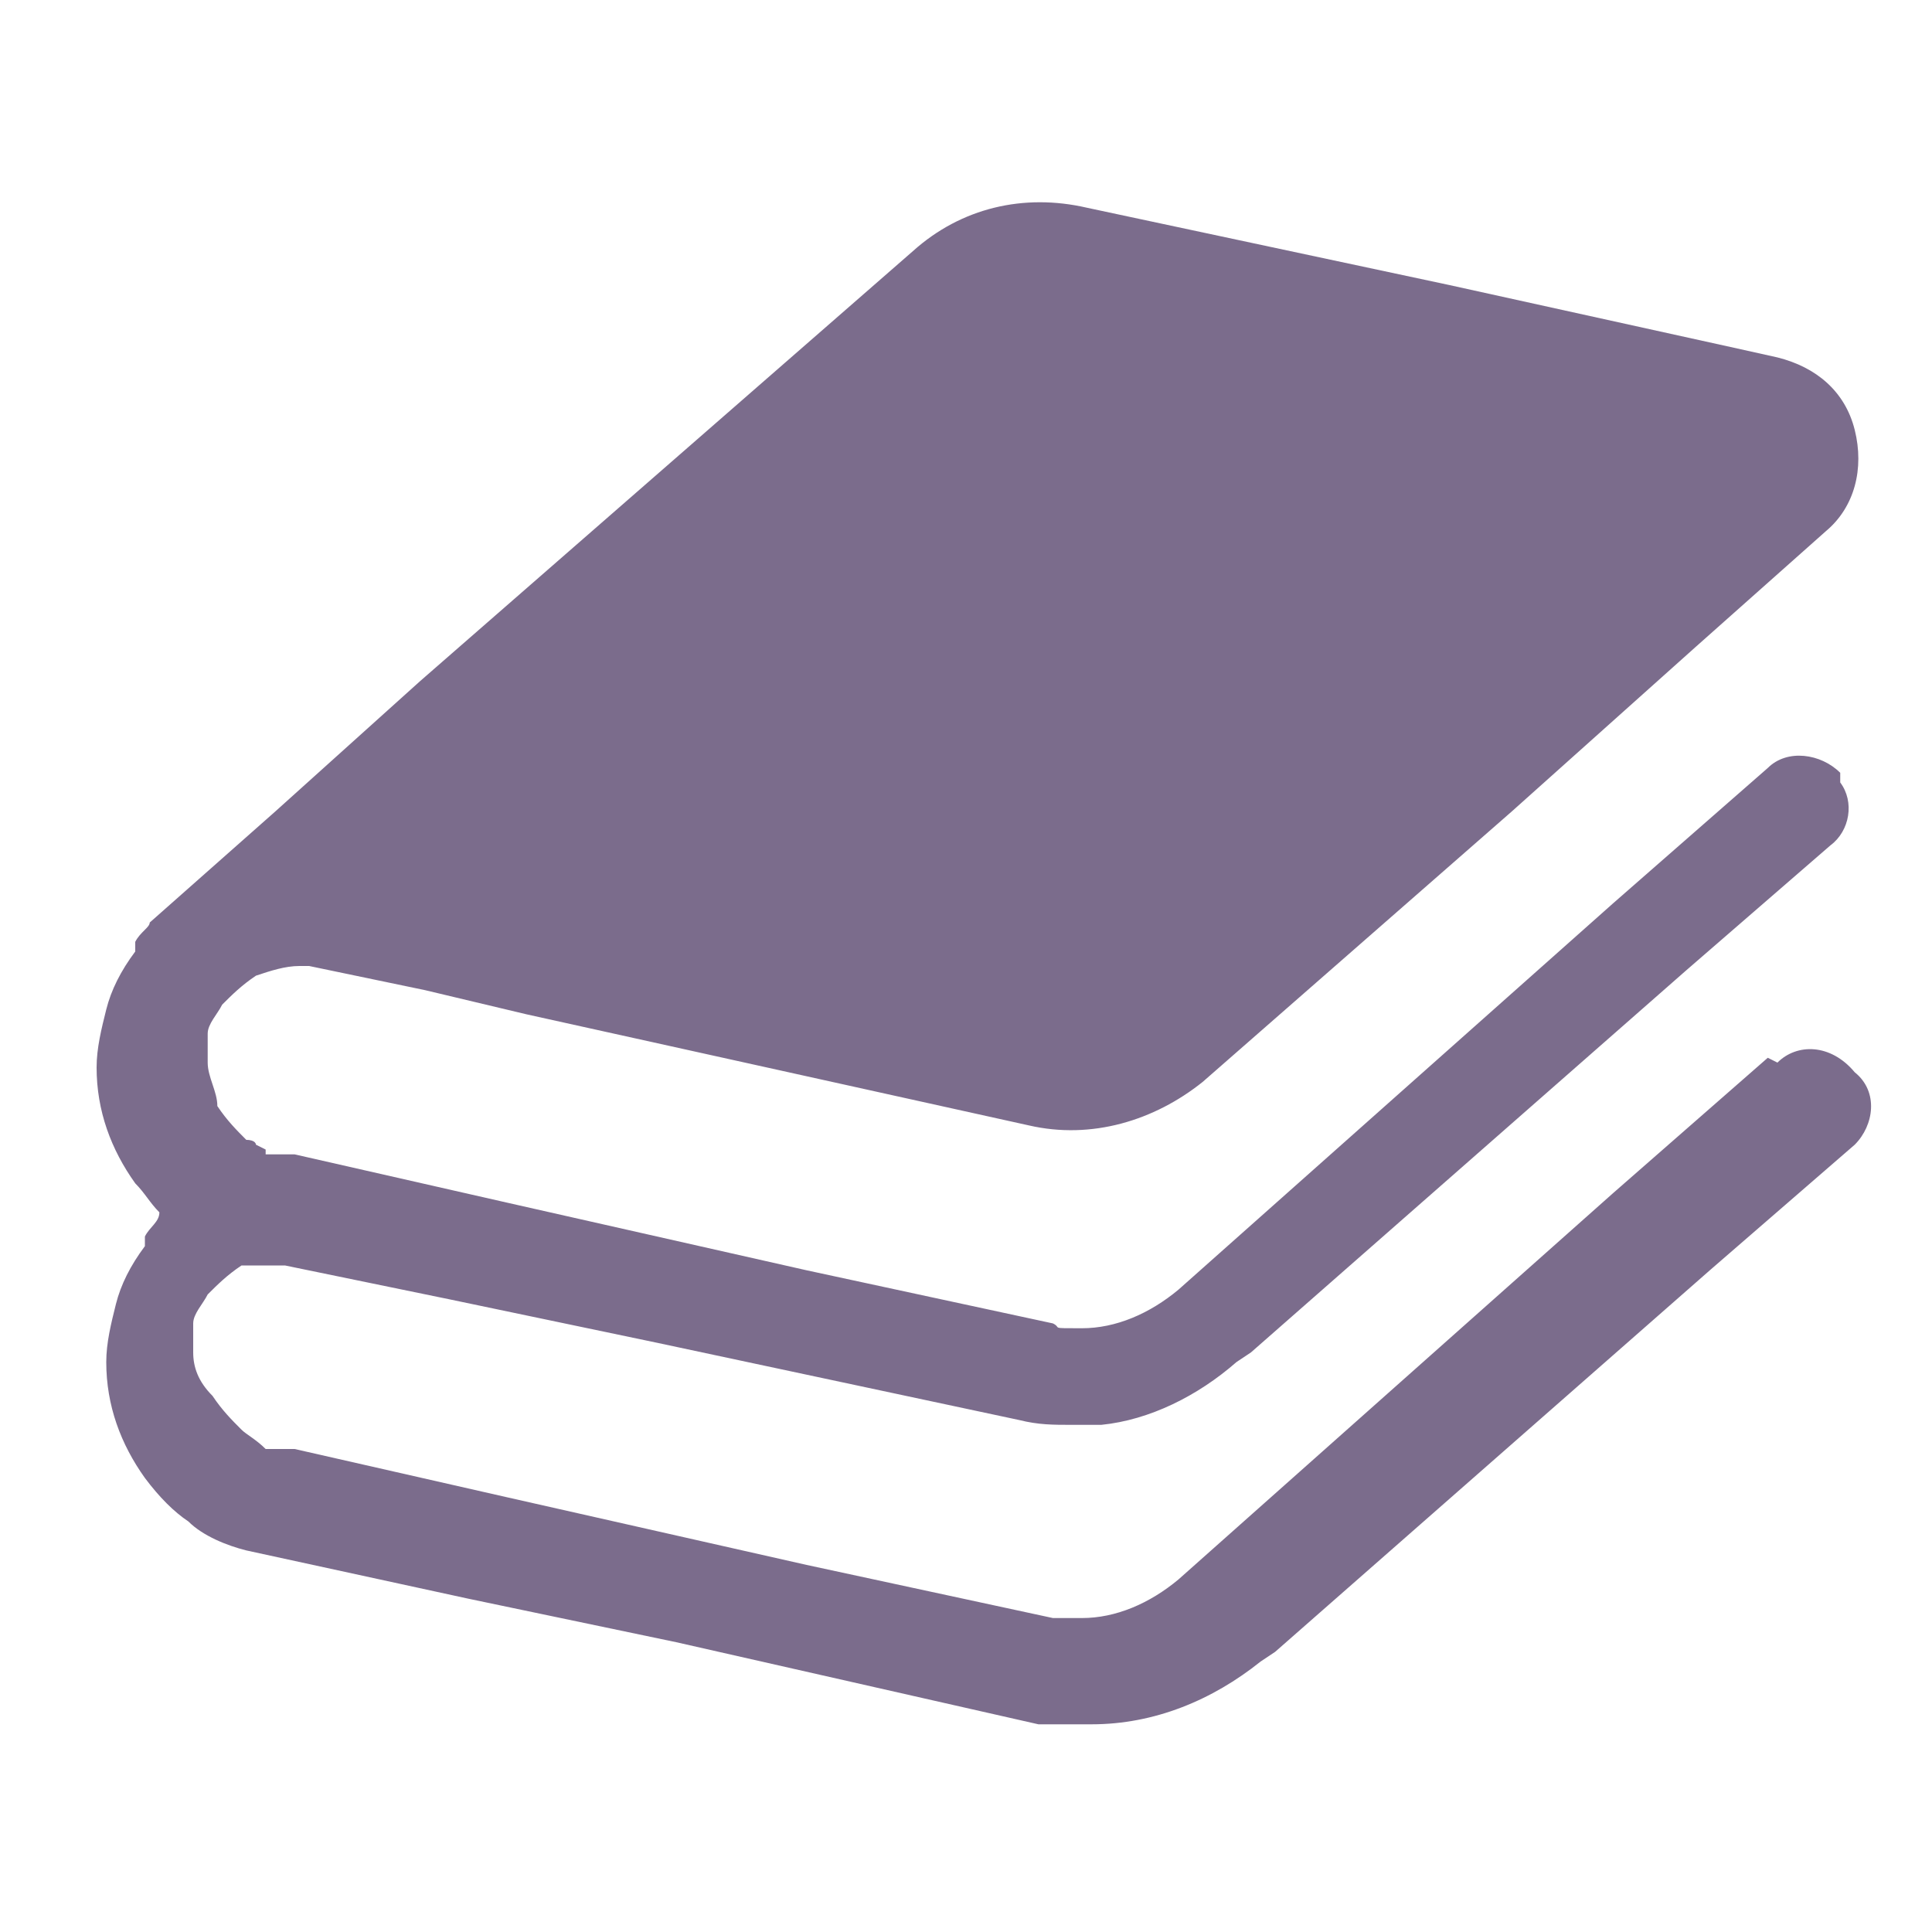
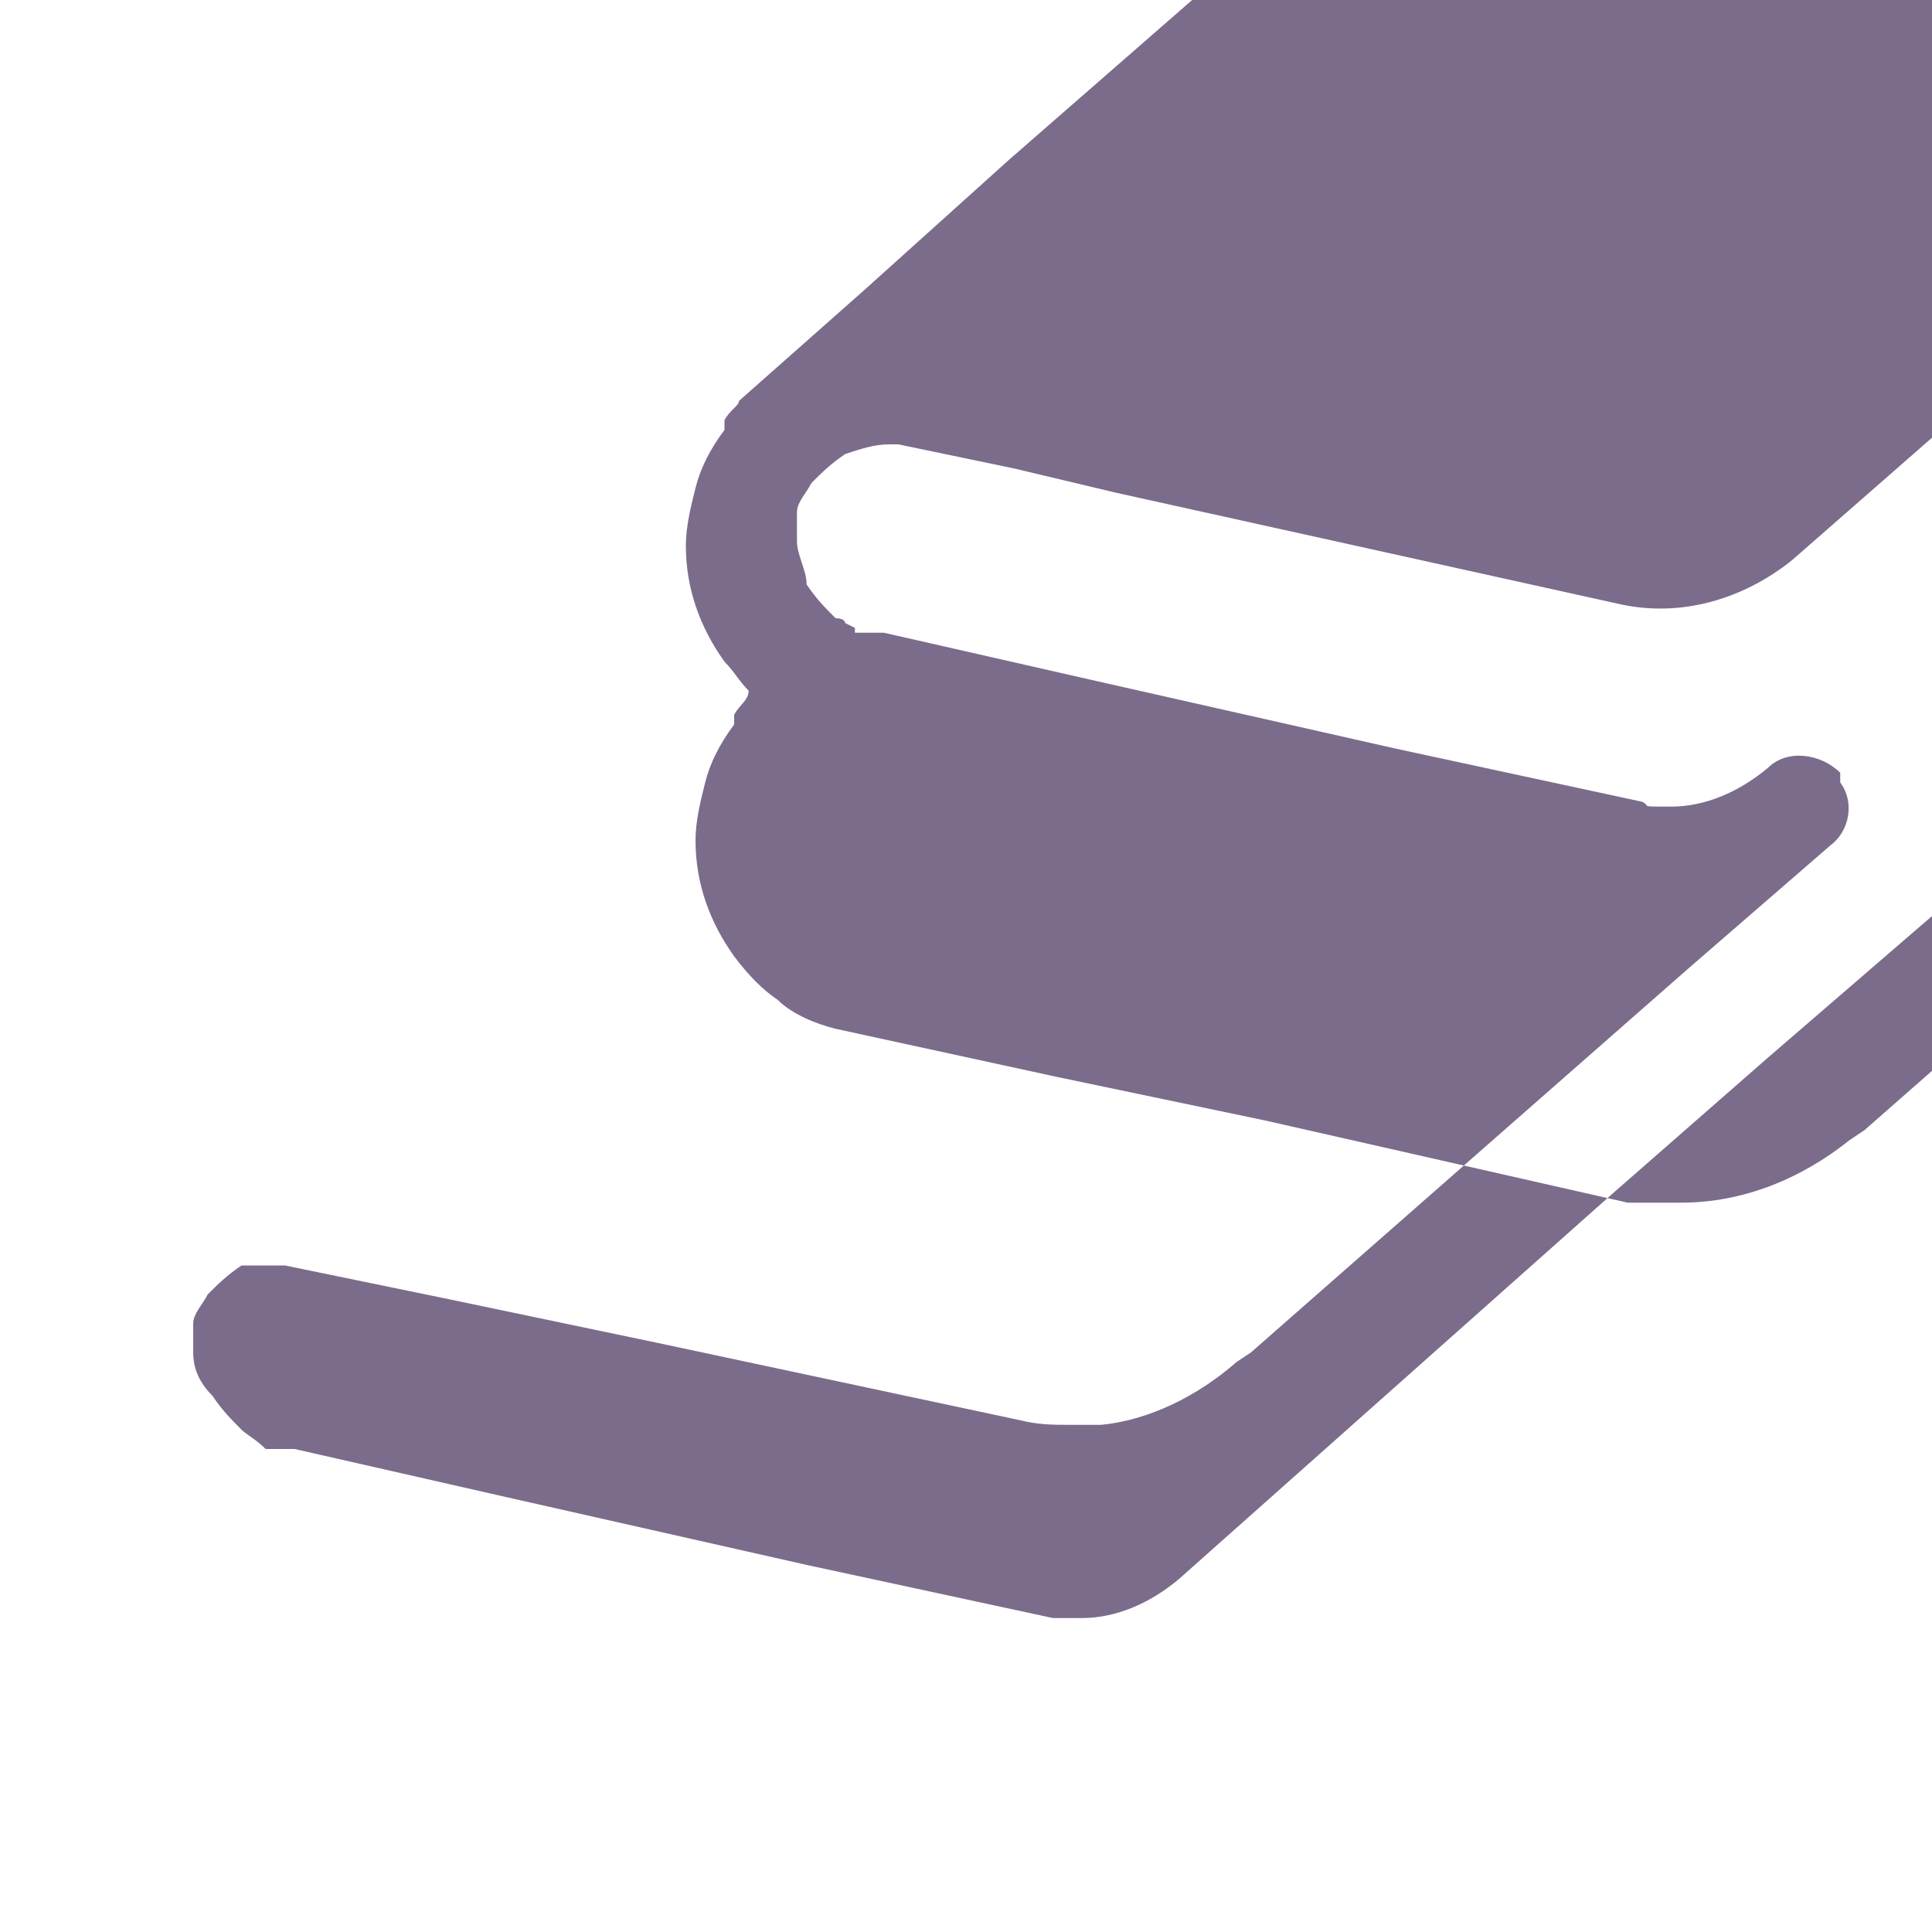
<svg xmlns="http://www.w3.org/2000/svg" version="1.1" viewBox="0 0 40 40">
  <defs>
    <style>
      .cls-1 {
        fill: #7b6c8c;
      }
    </style>
  </defs>
  <g>
    <g id="Layer_1">
-       <path class="cls-1" d="M36.6,21.9l-3.2,2.8-9,8c-.6.5-1.3.8-2,.8s-.4,0-.6,0l-5.1-1.1-6.2-1.4-4.4-1h-.6c-.2-.2-.4-.3-.5-.4-.2-.2-.4-.4-.6-.7-.3-.3-.4-.6-.4-.9s0-.4,0-.6.2-.4.3-.6c.2-.2.4-.4.7-.6.3,0,.6,0,.9,0h0l3.4.7,4.3.9,7.5,1.6c.4.1.7.1,1.1.1h.6c1-.1,2-.6,2.8-1.3l.3-.2,9-7.9,3-2.6c.4-.3.5-.9.2-1.3,0-.1,0-.1,0-.2-.4-.4-1.1-.5-1.5-.1l-3.2,2.8-9,8c-.6.5-1.3.8-2,.8s-.4,0-.6-.1l-5.1-1.1-6.2-1.4-4.4-1h-.6c0-.1,0-.1,0-.1,0,0-.2-.1-.2-.1,0,0,0-.1-.2-.1-.2-.2-.4-.4-.6-.7,0-.3-.2-.6-.2-.9s0-.4,0-.6.2-.4.3-.6c.2-.2.4-.4.7-.6.3-.1.6-.2.9-.2h.2l2.4.5,2.1.5,10.4,2.3c1.3.3,2.6-.1,3.6-.9l6.4-5.6,3.8-3.4,2.7-2.4c.6-.5.8-1.3.6-2.1s-.8-1.3-1.6-1.5l-.9-.2-5.9-1.3-7.5-1.6c-1.3-.3-2.6,0-3.6.9l-10.2,8.9-3,2.7-2.6,2.3c0,.1-.2.2-.3.4,0,.1,0,.1,0,.2-.3.4-.5.8-.6,1.2-.1.4-.2.8-.2,1.2,0,.9.3,1.7.8,2.4.2.2.3.4.5.6h0c0,.2-.2.3-.3.5,0,.1,0,.1,0,.2-.3.4-.5.8-.6,1.2-.1.4-.2.8-.2,1.2,0,.9.3,1.7.8,2.4.3.4.6.7.9.9.3.3.8.5,1.2.6h0l4.6,1,4.3.9,7.5,1.7c.4,0,.7,0,1.1,0,1.3,0,2.5-.5,3.5-1.3l.3-.2,9-7.9,3-2.6c.4-.4.5-1.1,0-1.5-.5-.6-1.2-.6-1.6-.2Z" />
+       <path class="cls-1" d="M36.6,21.9l-3.2,2.8-9,8c-.6.5-1.3.8-2,.8s-.4,0-.6,0l-5.1-1.1-6.2-1.4-4.4-1h-.6c-.2-.2-.4-.3-.5-.4-.2-.2-.4-.4-.6-.7-.3-.3-.4-.6-.4-.9s0-.4,0-.6.2-.4.3-.6c.2-.2.4-.4.7-.6.3,0,.6,0,.9,0h0l3.4.7,4.3.9,7.5,1.6c.4.1.7.1,1.1.1h.6c1-.1,2-.6,2.8-1.3l.3-.2,9-7.9,3-2.6c.4-.3.5-.9.2-1.3,0-.1,0-.1,0-.2-.4-.4-1.1-.5-1.5-.1c-.6.5-1.3.8-2,.8s-.4,0-.6-.1l-5.1-1.1-6.2-1.4-4.4-1h-.6c0-.1,0-.1,0-.1,0,0-.2-.1-.2-.1,0,0,0-.1-.2-.1-.2-.2-.4-.4-.6-.7,0-.3-.2-.6-.2-.9s0-.4,0-.6.2-.4.3-.6c.2-.2.4-.4.7-.6.3-.1.6-.2.9-.2h.2l2.4.5,2.1.5,10.4,2.3c1.3.3,2.6-.1,3.6-.9l6.4-5.6,3.8-3.4,2.7-2.4c.6-.5.8-1.3.6-2.1s-.8-1.3-1.6-1.5l-.9-.2-5.9-1.3-7.5-1.6c-1.3-.3-2.6,0-3.6.9l-10.2,8.9-3,2.7-2.6,2.3c0,.1-.2.2-.3.4,0,.1,0,.1,0,.2-.3.4-.5.8-.6,1.2-.1.4-.2.8-.2,1.2,0,.9.3,1.7.8,2.4.2.2.3.4.5.6h0c0,.2-.2.3-.3.5,0,.1,0,.1,0,.2-.3.4-.5.8-.6,1.2-.1.4-.2.8-.2,1.2,0,.9.3,1.7.8,2.4.3.4.6.7.9.9.3.3.8.5,1.2.6h0l4.6,1,4.3.9,7.5,1.7c.4,0,.7,0,1.1,0,1.3,0,2.5-.5,3.5-1.3l.3-.2,9-7.9,3-2.6c.4-.4.5-1.1,0-1.5-.5-.6-1.2-.6-1.6-.2Z" />
    </g>
  </g>
</svg>